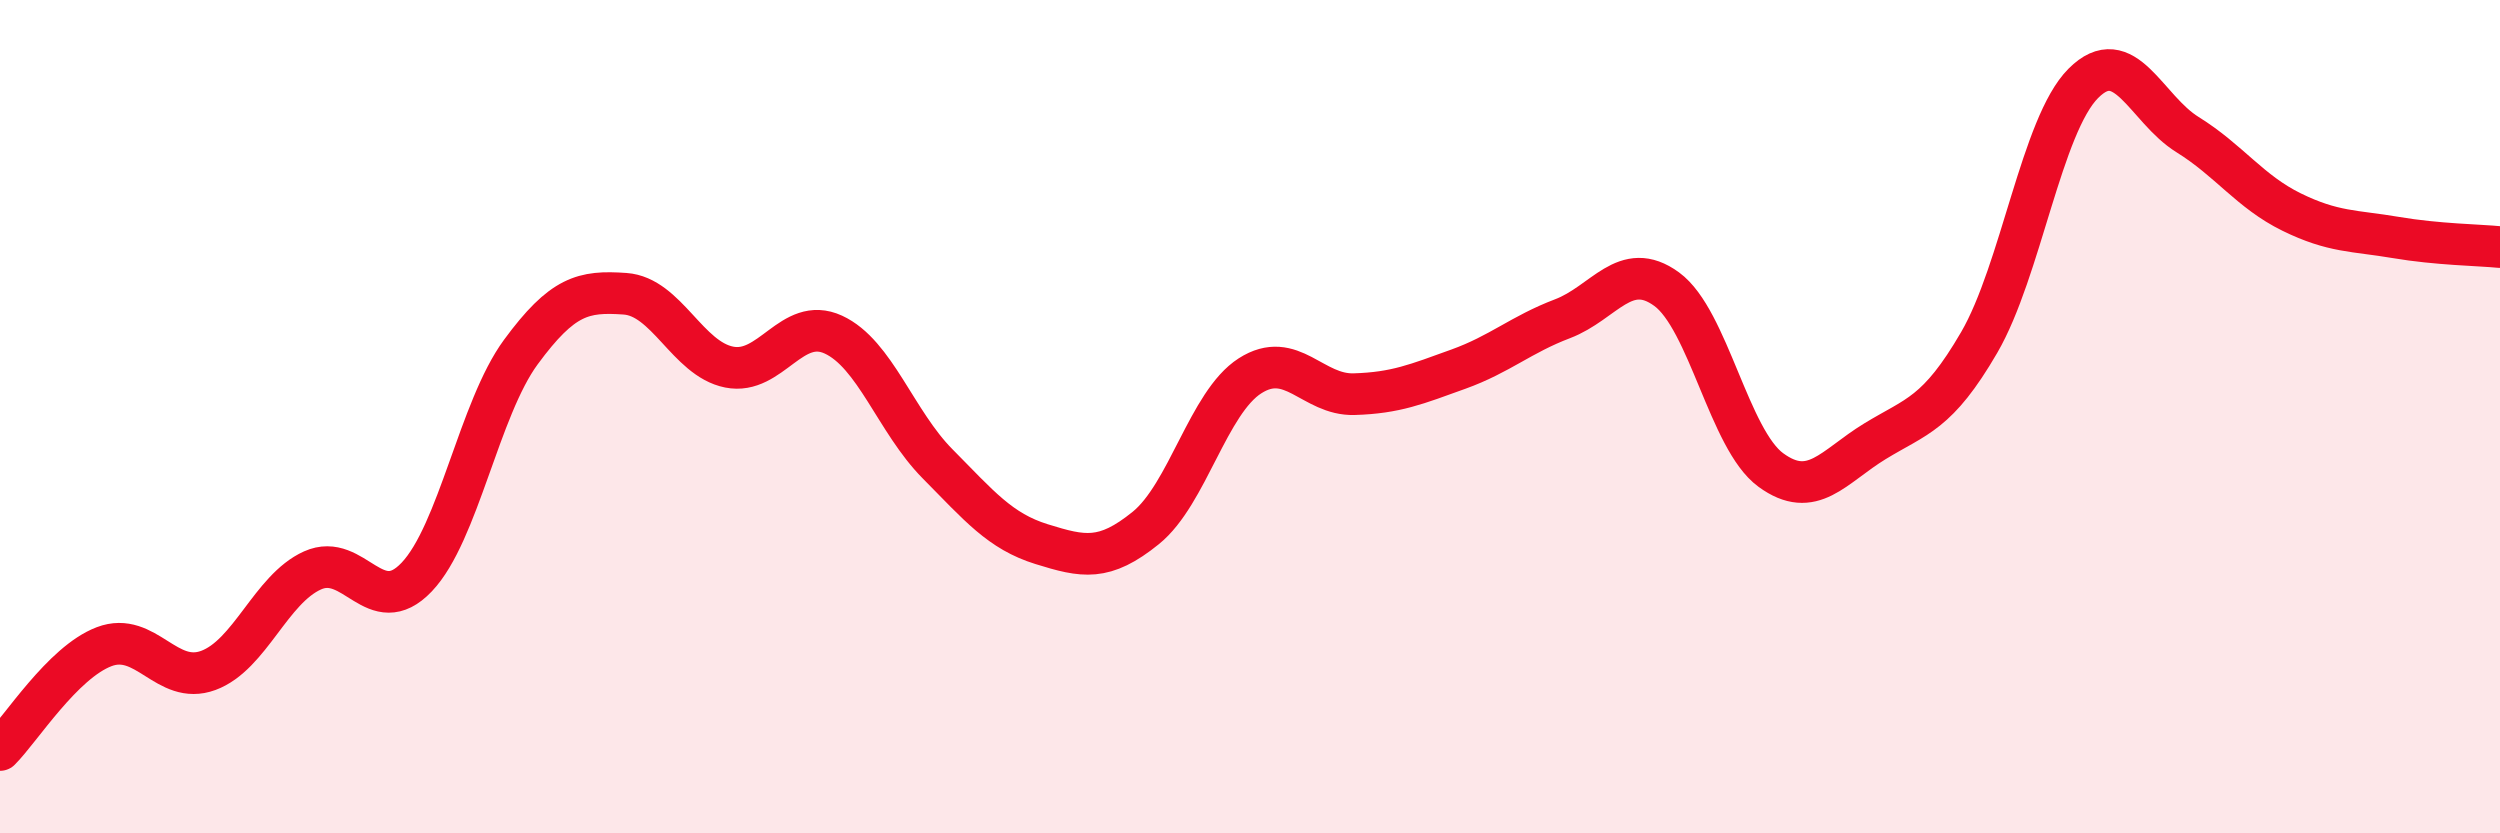
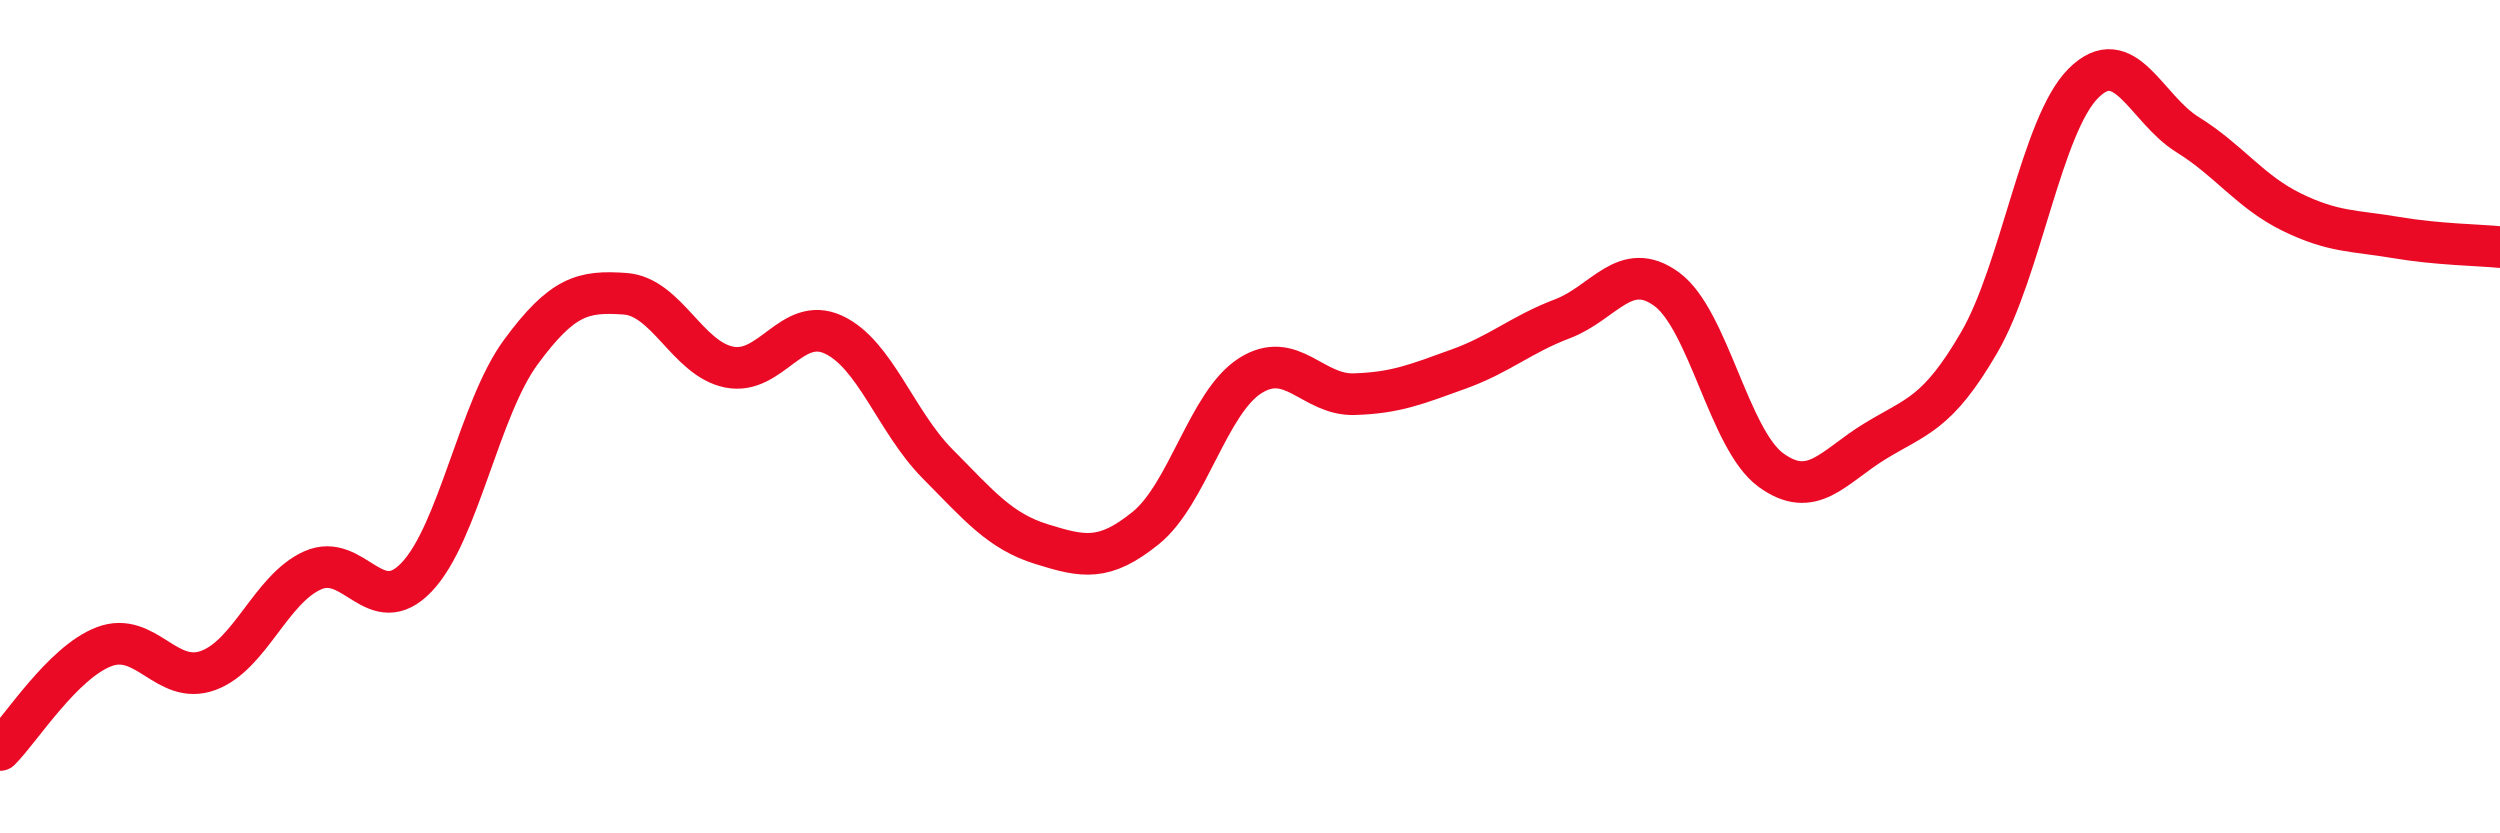
<svg xmlns="http://www.w3.org/2000/svg" width="60" height="20" viewBox="0 0 60 20">
-   <path d="M 0,18 C 0.5,17.5 1.5,15.9 2.5,15.52 C 3.5,15.14 4,16.46 5,16.09 C 6,15.72 6.5,14.14 7.5,13.69 C 8.5,13.24 9,14.9 10,13.85 C 11,12.8 11.5,9.81 12.5,8.45 C 13.5,7.09 14,6.98 15,7.05 C 16,7.12 16.5,8.61 17.5,8.81 C 18.5,9.01 19,7.57 20,8.03 C 21,8.49 21.5,10.12 22.5,11.13 C 23.5,12.14 24,12.75 25,13.06 C 26,13.37 26.5,13.48 27.5,12.67 C 28.5,11.86 29,9.66 30,9.02 C 31,8.38 31.5,9.49 32.5,9.46 C 33.5,9.43 34,9.22 35,8.86 C 36,8.5 36.5,8.03 37.5,7.65 C 38.5,7.27 39,6.21 40,6.94 C 41,7.67 41.5,10.55 42.5,11.28 C 43.5,12.01 44,11.2 45,10.59 C 46,9.98 46.5,9.94 47.5,8.22 C 48.5,6.5 49,3 50,2 C 51,1 51.5,2.61 52.5,3.23 C 53.5,3.85 54,4.6 55,5.09 C 56,5.58 56.5,5.53 57.5,5.7 C 58.5,5.87 59.5,5.88 60,5.93L60 20L0 20Z" fill="#EB0A25" opacity="0.1" stroke-linecap="round" stroke-linejoin="round" />
  <path d="M 0,18 C 0.5,17.5 1.5,15.9 2.5,15.52 C 3.5,15.14 4,16.46 5,16.09 C 6,15.72 6.5,14.14 7.5,13.69 C 8.5,13.24 9,14.9 10,13.85 C 11,12.8 11.5,9.81 12.5,8.45 C 13.5,7.09 14,6.98 15,7.05 C 16,7.12 16.5,8.61 17.5,8.81 C 18.5,9.01 19,7.57 20,8.03 C 21,8.49 21.5,10.12 22.5,11.13 C 23.5,12.14 24,12.75 25,13.06 C 26,13.37 26.5,13.48 27.5,12.67 C 28.5,11.86 29,9.66 30,9.02 C 31,8.38 31.5,9.49 32.5,9.46 C 33.5,9.43 34,9.22 35,8.86 C 36,8.5 36.5,8.03 37.5,7.65 C 38.5,7.27 39,6.21 40,6.94 C 41,7.67 41.5,10.55 42.5,11.28 C 43.5,12.01 44,11.2 45,10.59 C 46,9.98 46.5,9.94 47.5,8.22 C 48.5,6.5 49,3 50,2 C 51,1 51.5,2.61 52.5,3.23 C 53.5,3.85 54,4.6 55,5.09 C 56,5.58 56.5,5.53 57.5,5.7 C 58.5,5.87 59.5,5.88 60,5.93" stroke="#EB0A25" stroke-width="1" fill="none" stroke-linecap="round" stroke-linejoin="round" />
</svg>